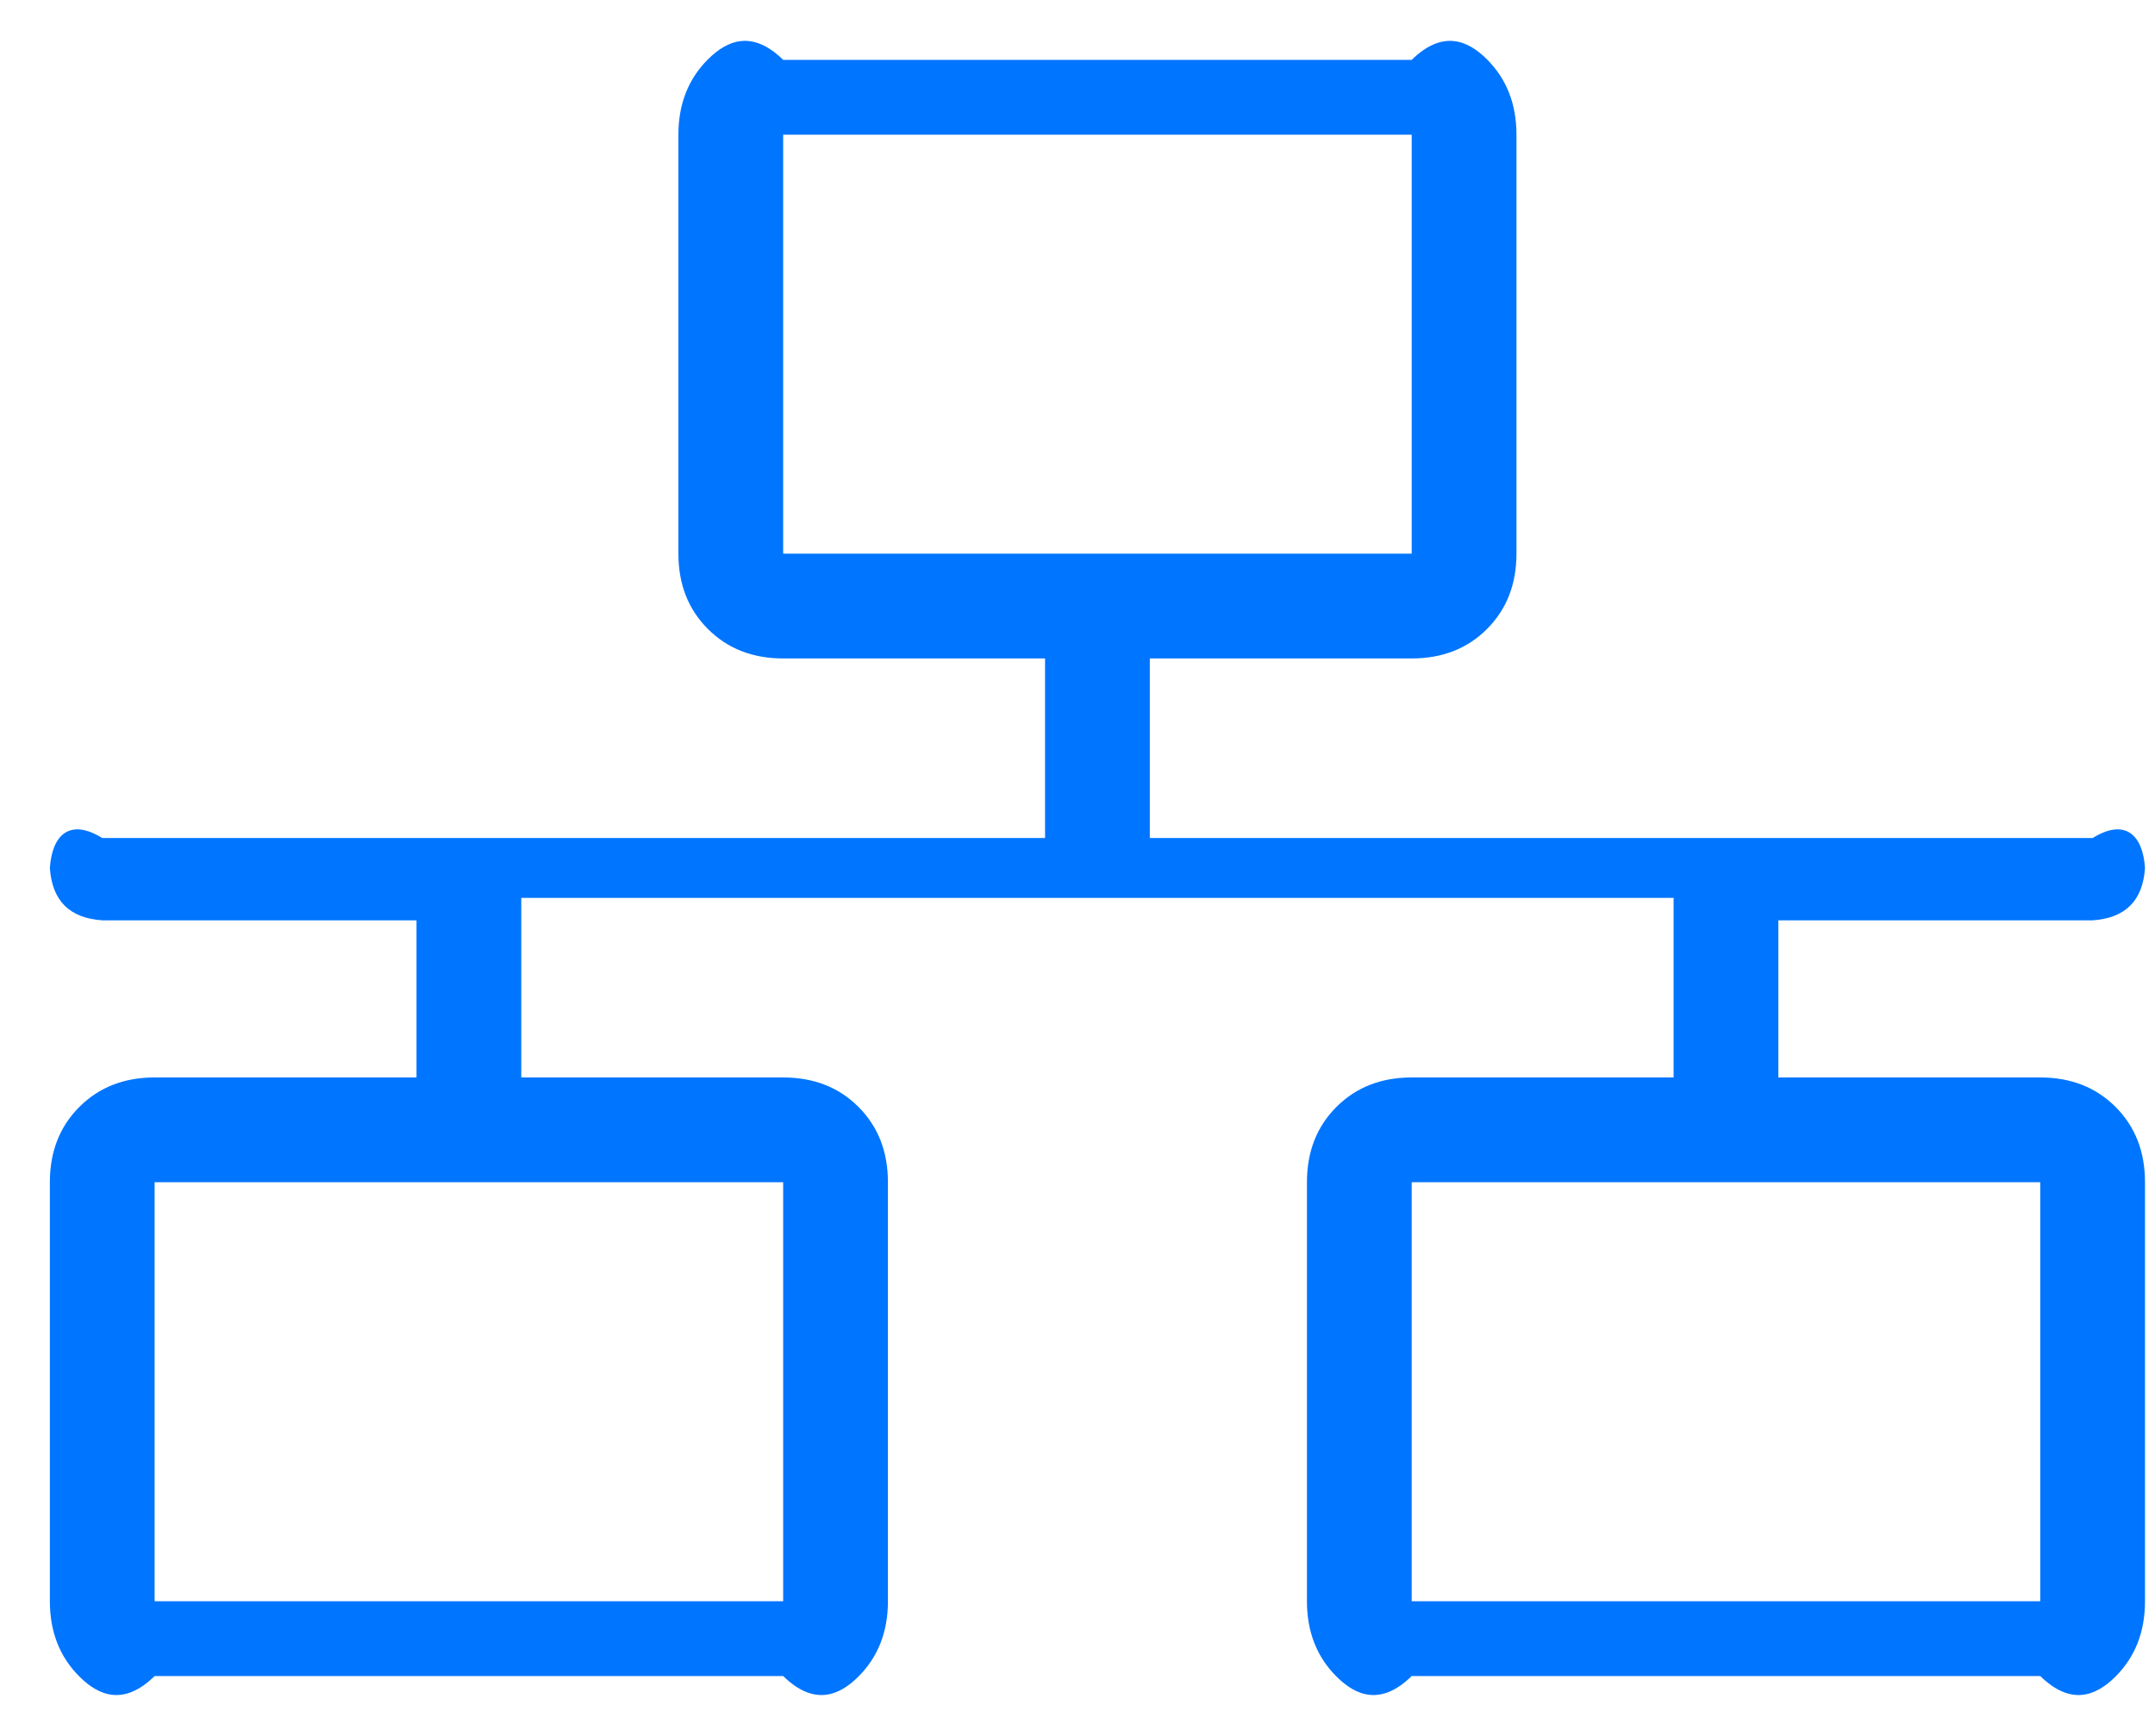
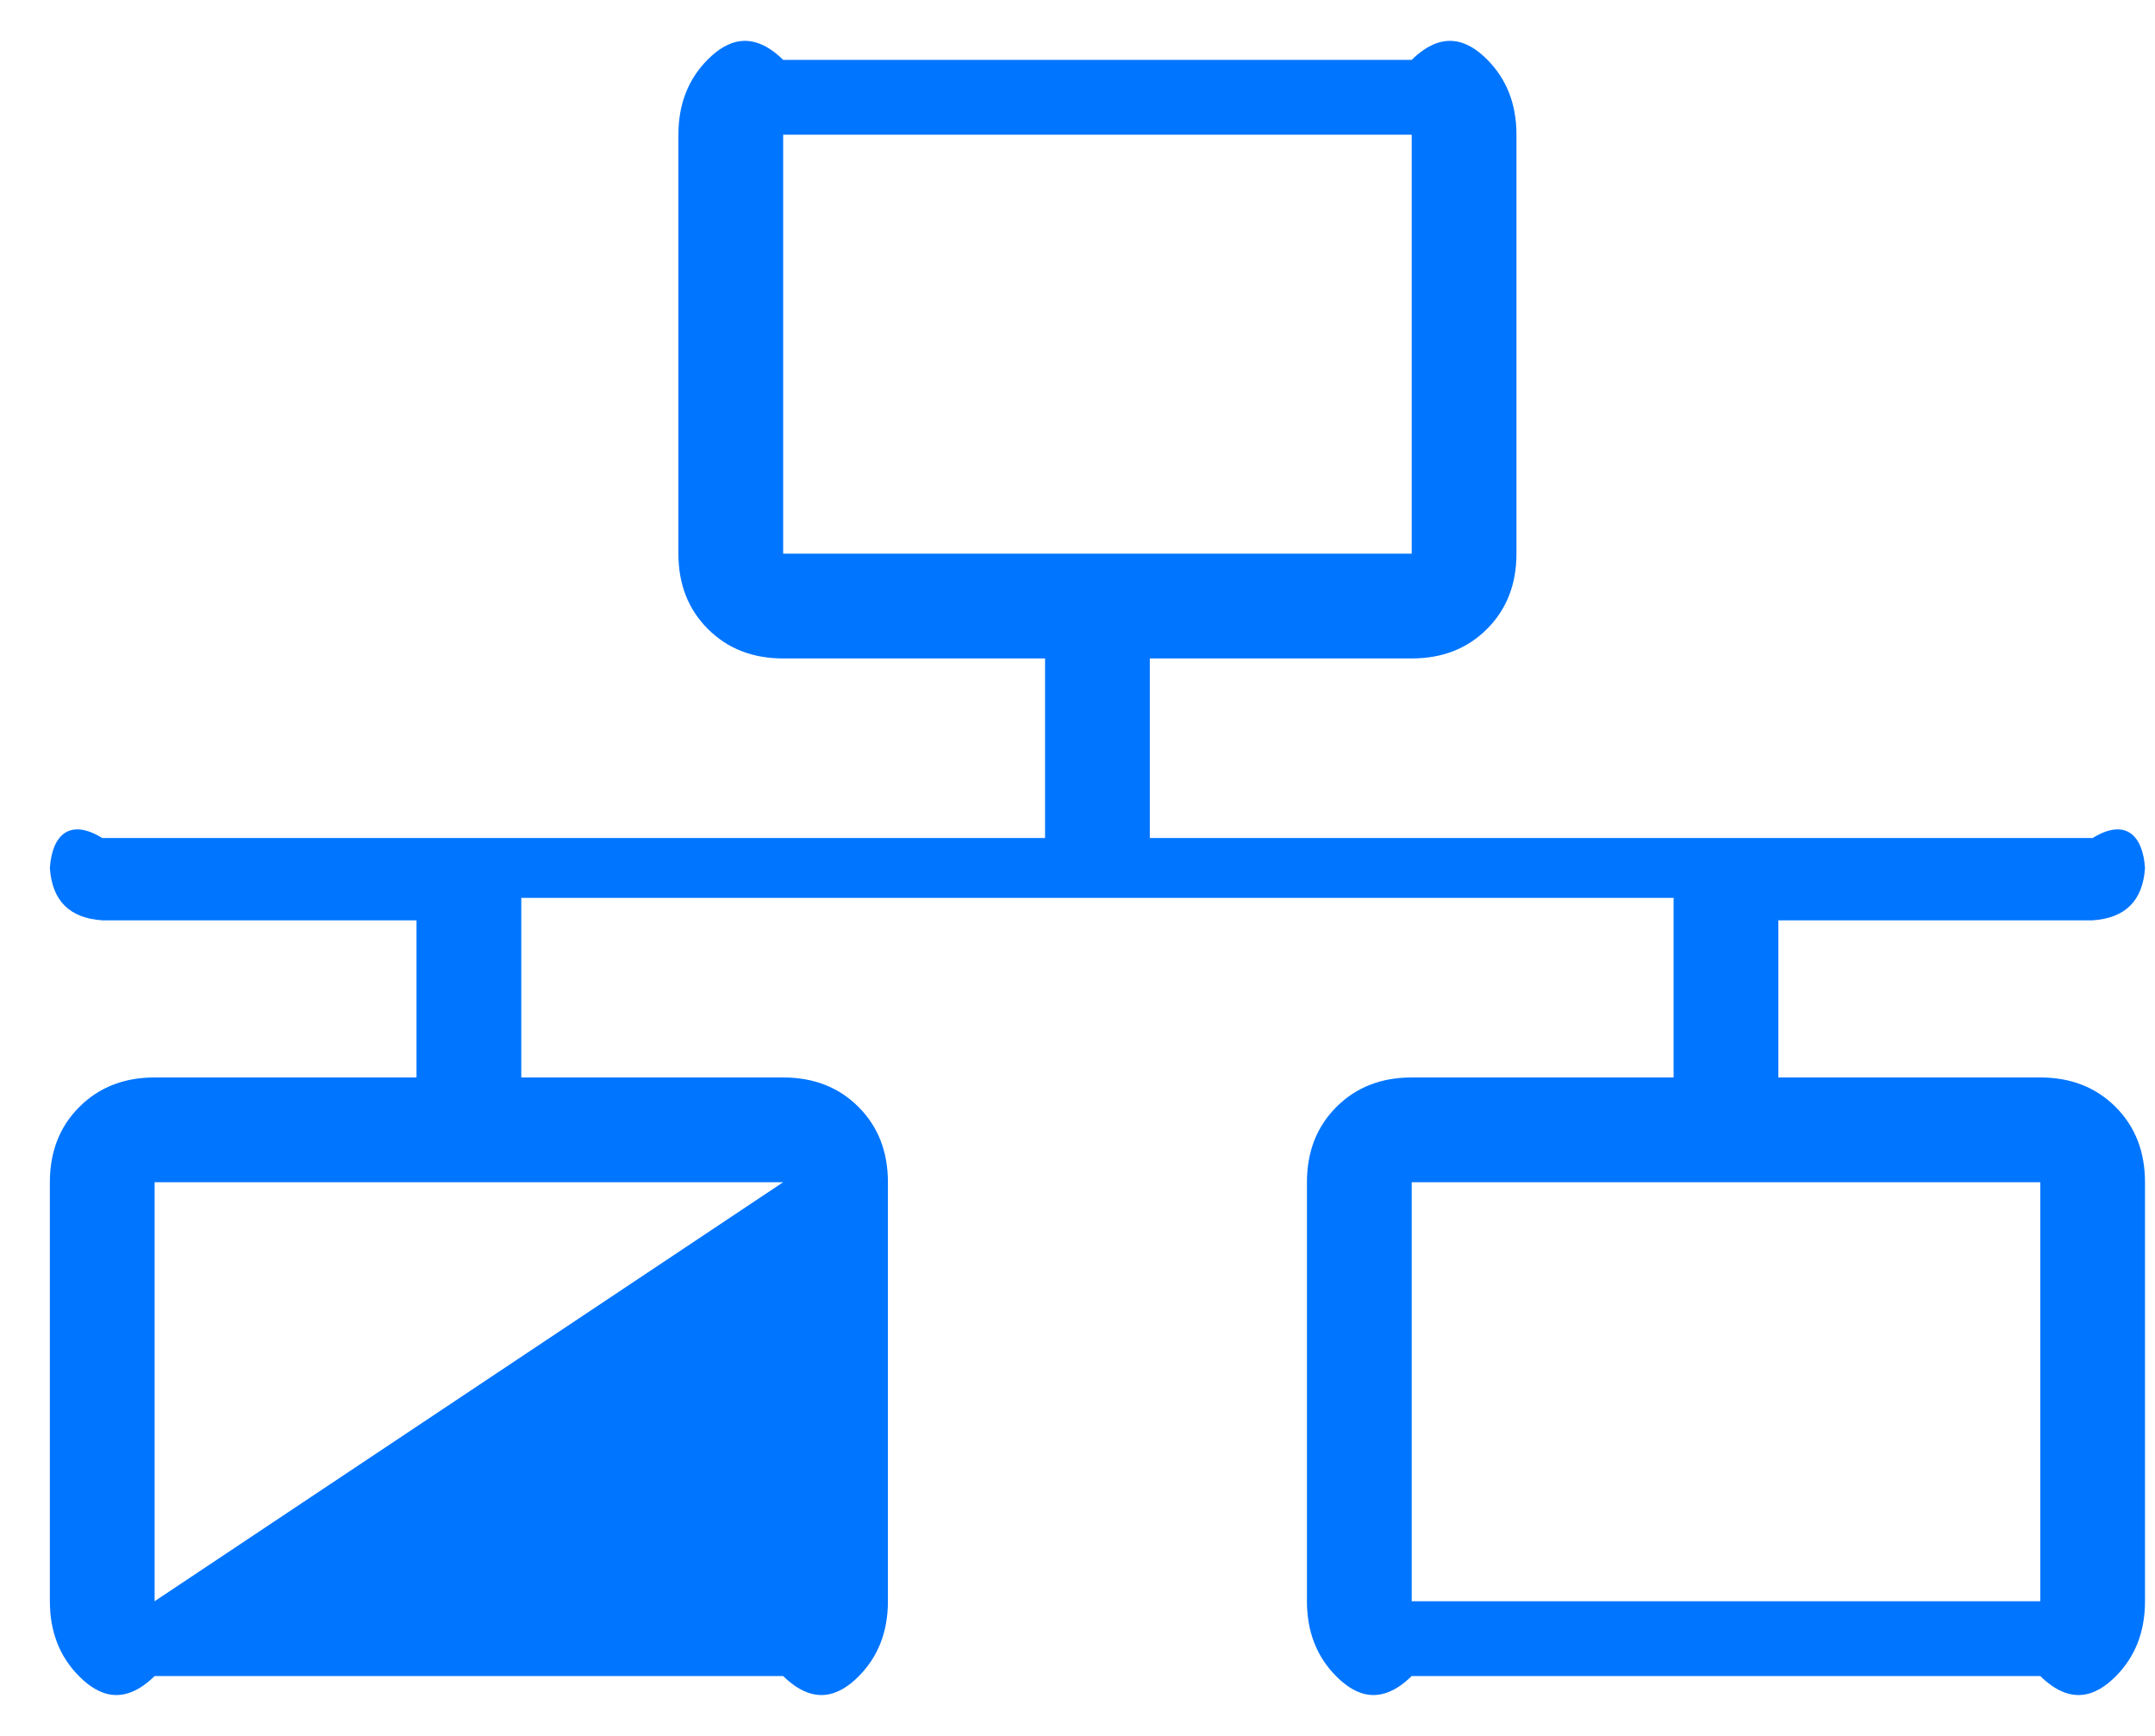
<svg xmlns="http://www.w3.org/2000/svg" version="1.1" width="36px" height="29px">
  <g transform="matrix(1 0 0 1 -552 -3630 )">
-     <path d="M 35.341 18.492  C 35.013 18.164  34.594 18  34.083 18  L 29.708 18  L 29.708 15.375  L 34.958 15.375  C 35.505 15.338  35.797 15.047  35.833 14.5  C 35.797 13.953  35.505 13.662  34.958 14  L 19.208 14  L 19.208 11  L 23.583 11  C 24.094 11  24.513 10.836  24.841 10.508  C 25.169 10.18  25.333 9.76  25.333 9.25  L 25.333 2.25  C 25.333 1.74  25.169 1.32  24.841 0.992  C 24.513 0.664  24.094 0.5  23.583 1  L 13.083 1  C 12.573 0.5  12.154 0.664  11.826 0.992  C 11.497 1.32  11.333 1.74  11.333 2.25  L 11.333 9.25  C 11.333 9.76  11.497 10.18  11.826 10.508  C 12.154 10.836  12.573 11  13.083 11  L 17.458 11  L 17.458 14  L 1.708 14  C 1.161 13.662  0.87 13.953  0.833 14.5  C 0.87 15.047  1.161 15.338  1.708 15.375  L 6.958 15.375  L 6.958 18  L 2.583 18  C 2.073 18  1.654 18.164  1.326 18.492  C 0.997 18.82  0.833 19.24  0.833 19.75  L 0.833 26.75  C 0.833 27.26  0.997 27.68  1.326 28.008  C 1.654 28.336  2.073 28.5  2.583 28  L 13.083 28  C 13.594 28.5  14.013 28.336  14.341 28.008  C 14.669 27.68  14.833 27.26  14.833 26.75  L 14.833 19.75  C 14.833 19.24  14.669 18.82  14.341 18.492  C 14.013 18.164  13.594 18  13.083 18  L 8.708 18  L 8.708 15  L 27.958 15  L 27.958 18  L 23.583 18  C 23.073 18  22.654 18.164  22.326 18.492  C 21.997 18.82  21.833 19.24  21.833 19.75  L 21.833 26.75  C 21.833 27.26  21.997 27.68  22.326 28.008  C 22.654 28.336  23.073 28.5  23.583 28  L 34.083 28  C 34.594 28.5  35.013 28.336  35.341 28.008  C 35.669 27.68  35.833 27.26  35.833 26.75  L 35.833 19.75  C 35.833 19.24  35.669 18.82  35.341 18.492  Z M 23.583 9.25  L 13.083 9.25  L 13.083 2.25  L 23.583 2.25  L 23.583 9.25  Z M 2.583 19.75  L 13.083 19.75  L 13.083 26.75  L 2.583 26.75  L 2.583 19.75  Z M 34.083 19.75  L 34.083 26.75  L 23.583 26.75  L 23.583 19.75  L 34.083 19.75  Z " fill-rule="nonzero" fill="#0075ff" stroke="none" transform="matrix(1 0 0 1 552 3630 )" />
+     <path d="M 35.341 18.492  C 35.013 18.164  34.594 18  34.083 18  L 29.708 18  L 29.708 15.375  L 34.958 15.375  C 35.505 15.338  35.797 15.047  35.833 14.5  C 35.797 13.953  35.505 13.662  34.958 14  L 19.208 14  L 19.208 11  L 23.583 11  C 24.094 11  24.513 10.836  24.841 10.508  C 25.169 10.18  25.333 9.76  25.333 9.25  L 25.333 2.25  C 25.333 1.74  25.169 1.32  24.841 0.992  C 24.513 0.664  24.094 0.5  23.583 1  L 13.083 1  C 12.573 0.5  12.154 0.664  11.826 0.992  C 11.497 1.32  11.333 1.74  11.333 2.25  L 11.333 9.25  C 11.333 9.76  11.497 10.18  11.826 10.508  C 12.154 10.836  12.573 11  13.083 11  L 17.458 11  L 17.458 14  L 1.708 14  C 1.161 13.662  0.87 13.953  0.833 14.5  C 0.87 15.047  1.161 15.338  1.708 15.375  L 6.958 15.375  L 6.958 18  L 2.583 18  C 2.073 18  1.654 18.164  1.326 18.492  C 0.997 18.82  0.833 19.24  0.833 19.75  L 0.833 26.75  C 0.833 27.26  0.997 27.68  1.326 28.008  C 1.654 28.336  2.073 28.5  2.583 28  L 13.083 28  C 13.594 28.5  14.013 28.336  14.341 28.008  C 14.669 27.68  14.833 27.26  14.833 26.75  L 14.833 19.75  C 14.833 19.24  14.669 18.82  14.341 18.492  C 14.013 18.164  13.594 18  13.083 18  L 8.708 18  L 8.708 15  L 27.958 15  L 27.958 18  L 23.583 18  C 23.073 18  22.654 18.164  22.326 18.492  C 21.997 18.82  21.833 19.24  21.833 19.75  L 21.833 26.75  C 21.833 27.26  21.997 27.68  22.326 28.008  C 22.654 28.336  23.073 28.5  23.583 28  L 34.083 28  C 34.594 28.5  35.013 28.336  35.341 28.008  C 35.669 27.68  35.833 27.26  35.833 26.75  L 35.833 19.75  C 35.833 19.24  35.669 18.82  35.341 18.492  Z M 23.583 9.25  L 13.083 9.25  L 13.083 2.25  L 23.583 2.25  L 23.583 9.25  Z M 2.583 19.75  L 13.083 19.75  L 2.583 26.75  L 2.583 19.75  Z M 34.083 19.75  L 34.083 26.75  L 23.583 26.75  L 23.583 19.75  L 34.083 19.75  Z " fill-rule="nonzero" fill="#0075ff" stroke="none" transform="matrix(1 0 0 1 552 3630 )" />
  </g>
</svg>